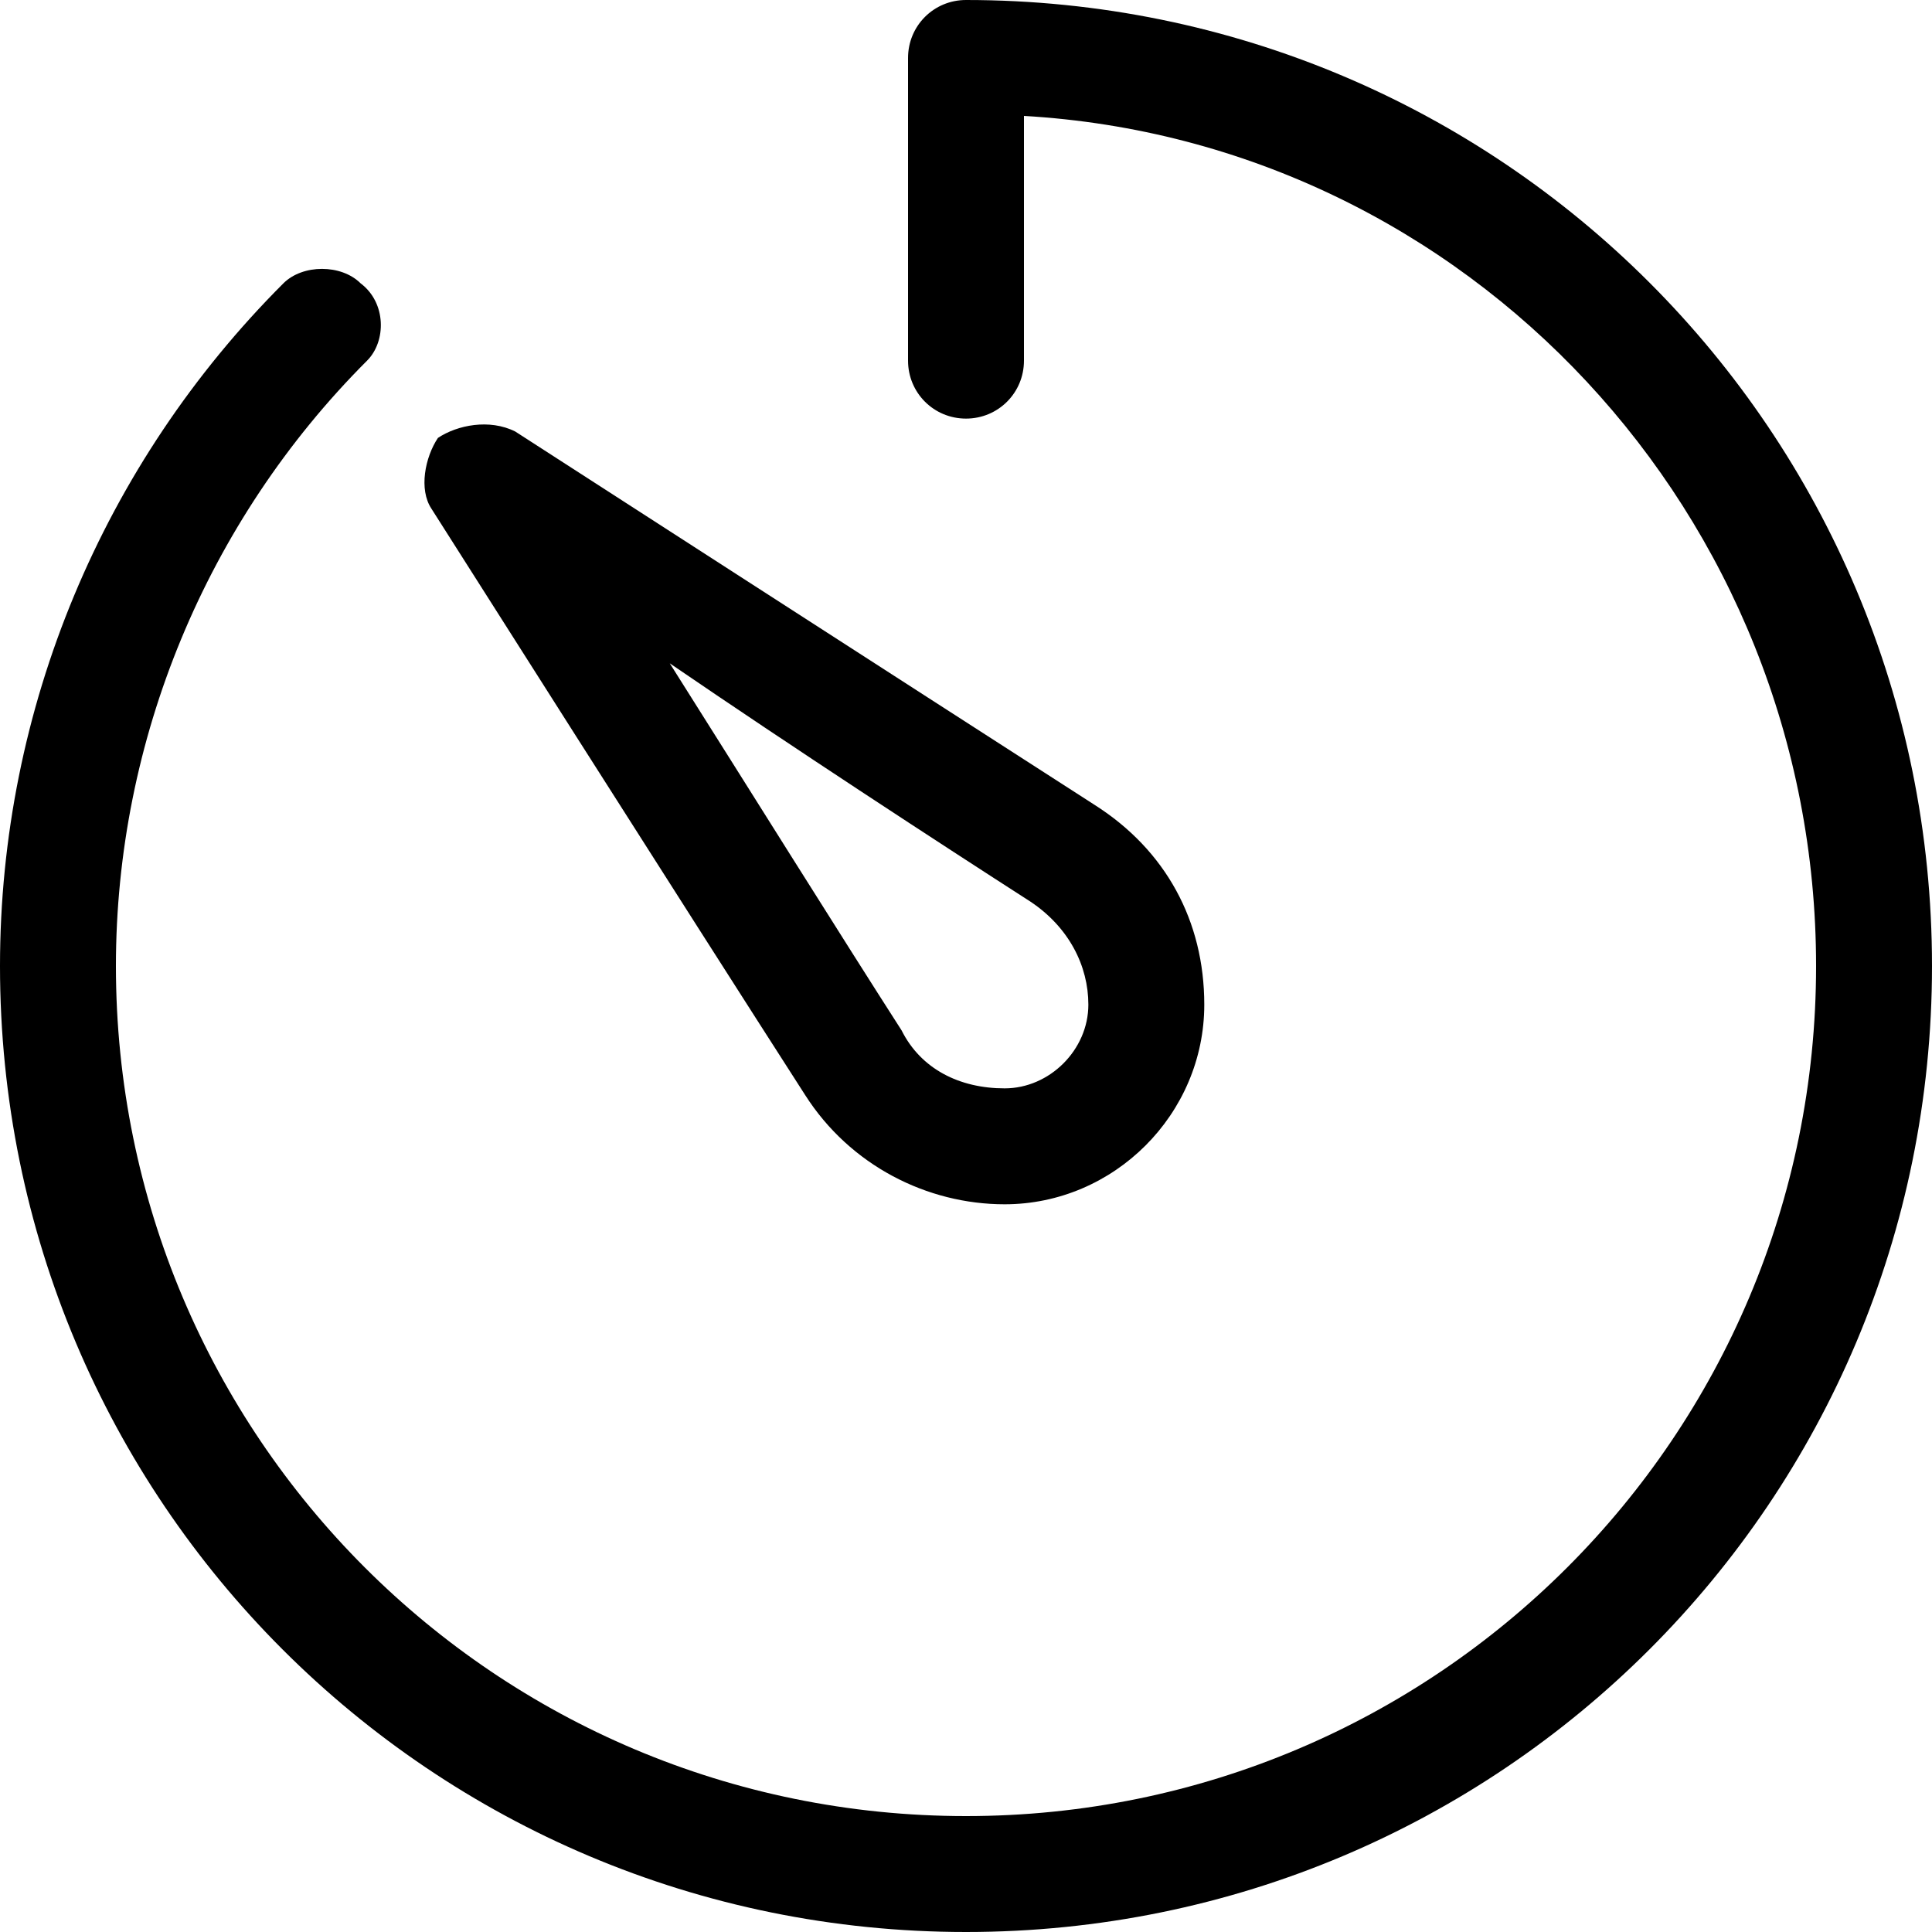
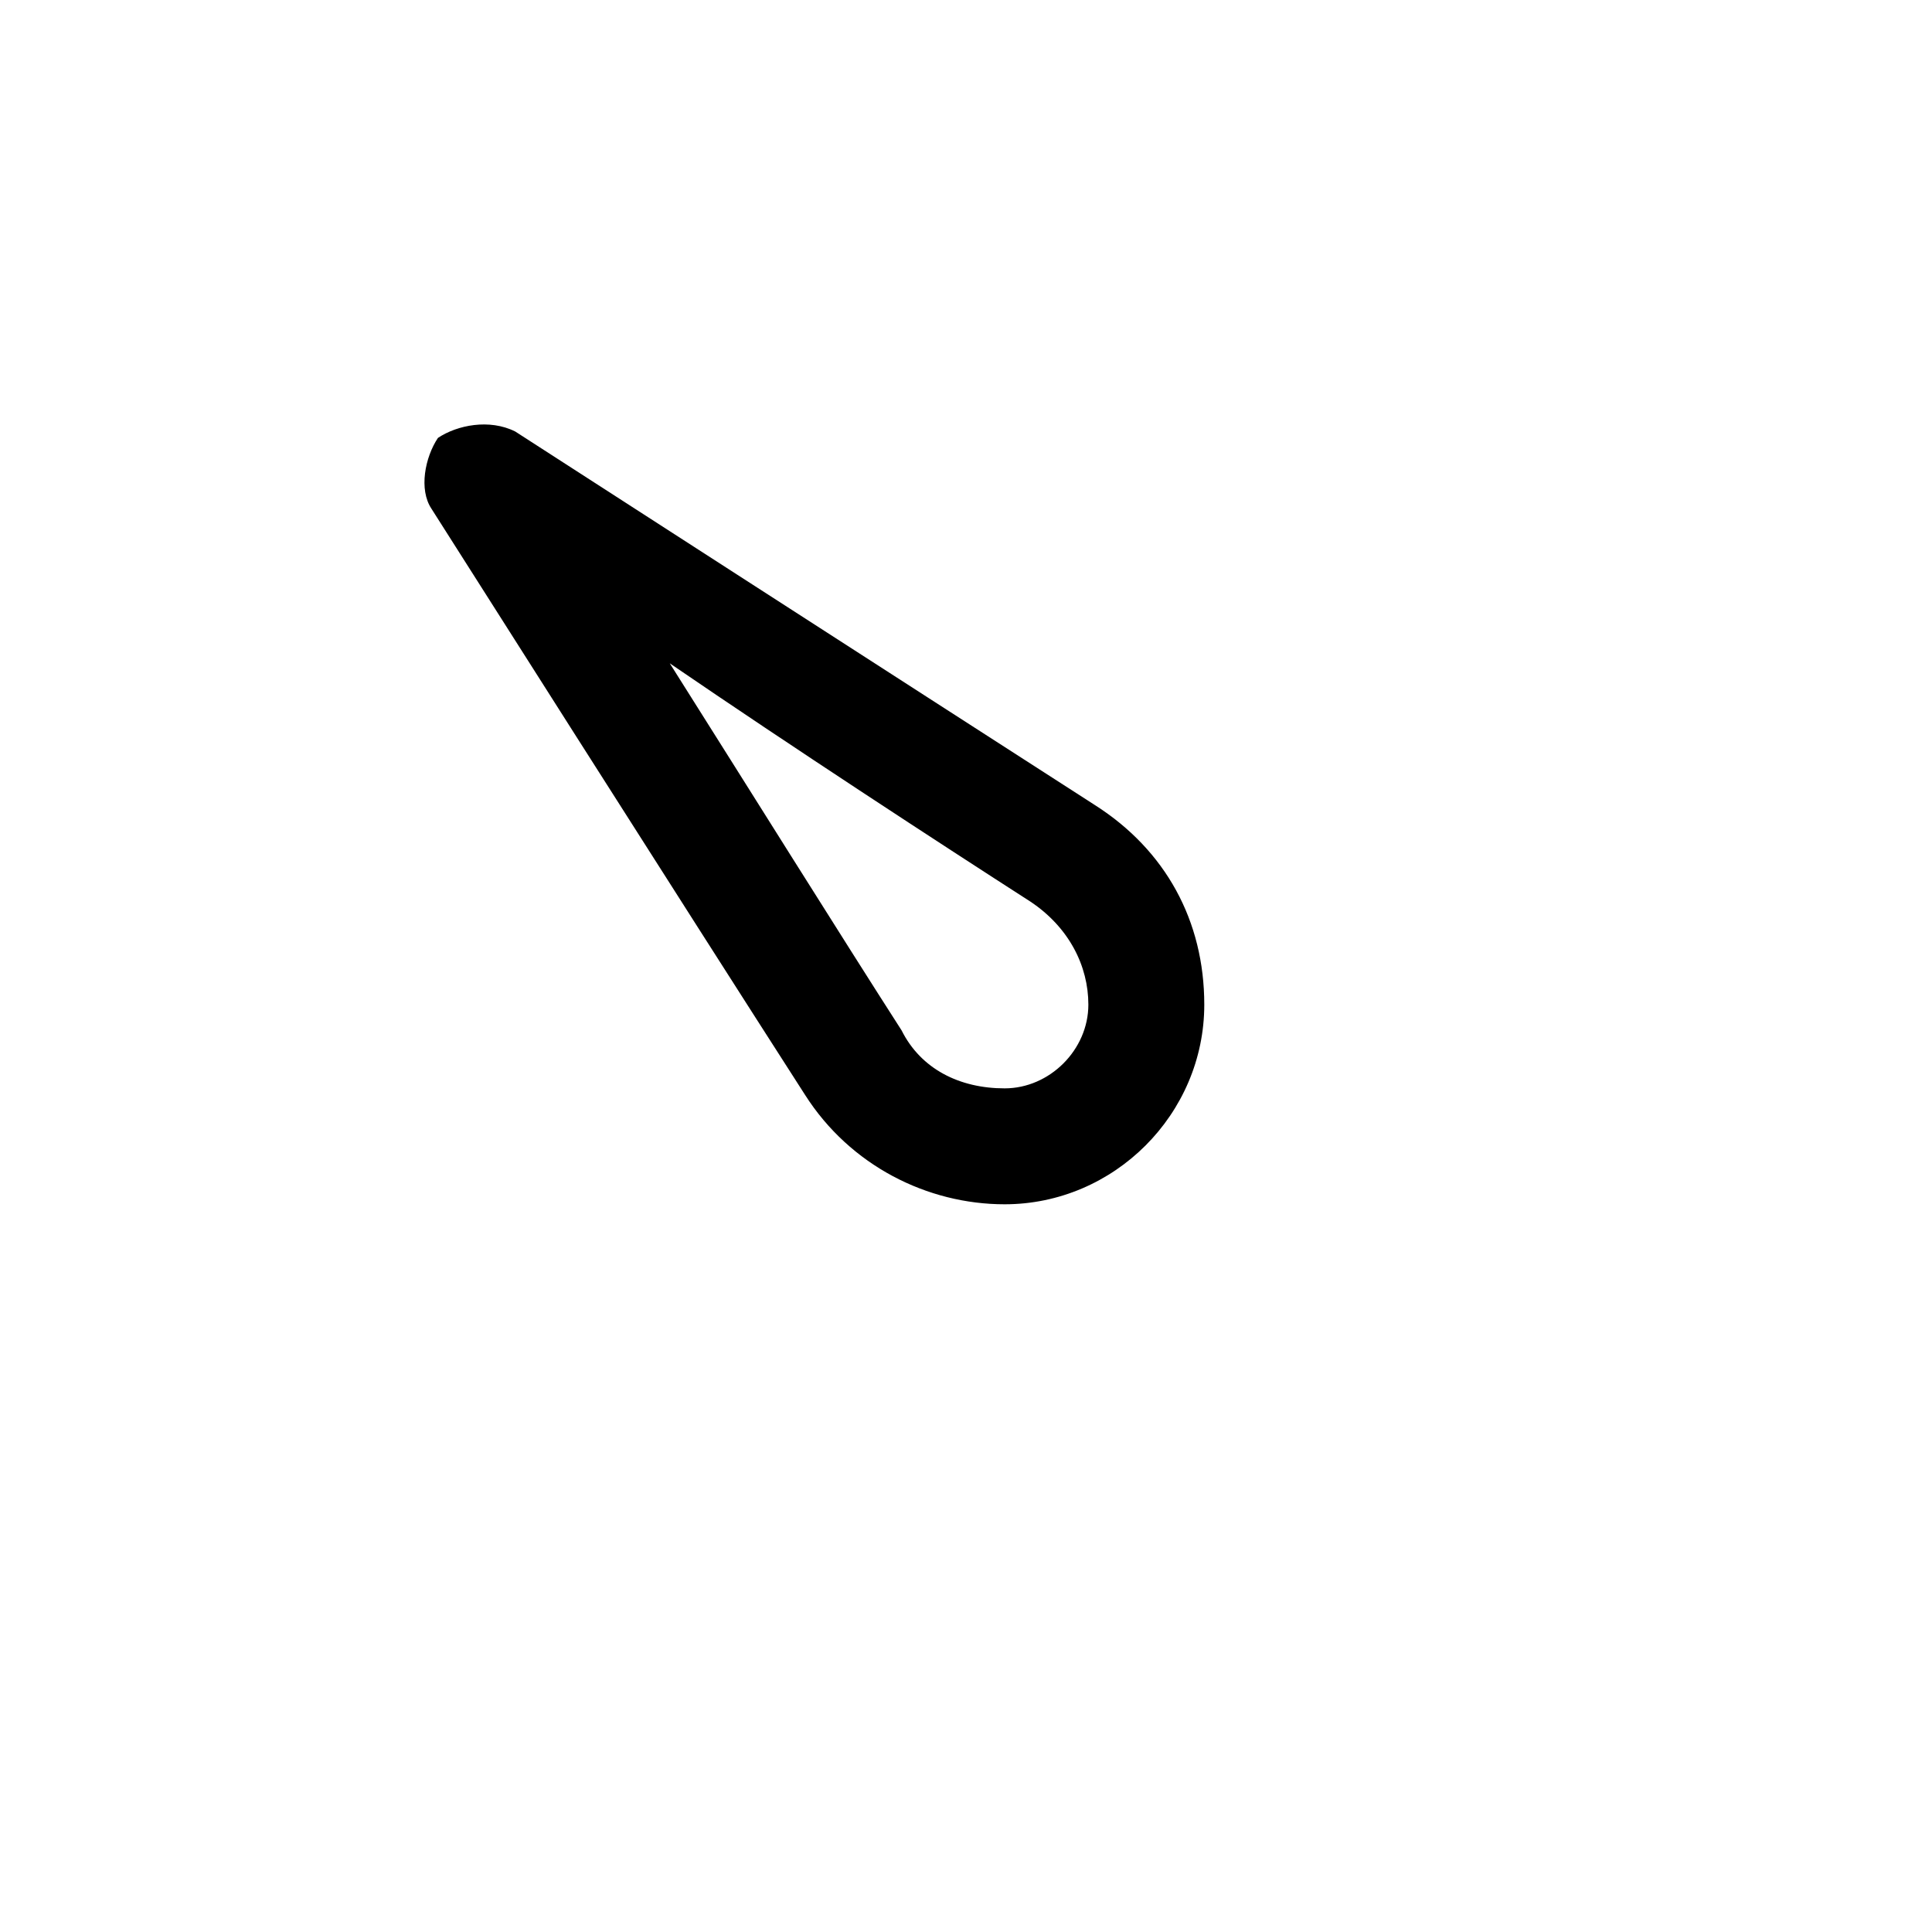
<svg xmlns="http://www.w3.org/2000/svg" version="1.1" id="Capa_1" x="0px" y="0px" viewBox="0 0 30 30" style="enable-background:new 0 0 30 30;" xml:space="preserve">
  <g>
-     <path d="M15,0c-0.5,0-0.9,0.4-0.9,0.9v4.7c0,0.5,0.4,0.9,0.9,0.9s0.9-0.4,0.9-0.9V1.8C22.8,2.2,28.2,8,28.2,15   c0,7.3-5.9,13.2-13.2,13.2S1.8,22.3,1.8,15c0-3.5,1.4-6.9,3.9-9.4C6,5.3,6,4.7,5.6,4.4c-0.3-0.3-0.9-0.3-1.2,0C1.6,7.2,0,11,0,15   c0,8.3,6.7,15,15,15s15-6.7,15-15S23.3,0,15,0z" />
    <path d="M12.5,17c0.7,1.1,1.9,1.7,3.1,1.7c1.7,0,3.1-1.4,3.1-3.1c0-1.3-0.6-2.4-1.7-3.1c-2.8-1.8-9-5.8-9-5.8   C7.6,6.5,7.1,6.6,6.8,6.8C6.6,7.1,6.5,7.6,6.7,7.9C6.7,7.9,10.7,14.2,12.5,17z M16,14c0.6,0.4,0.9,1,0.9,1.6c0,0.7-0.6,1.3-1.3,1.3   c-0.7,0-1.3-0.3-1.6-0.9c-0.9-1.4-2.4-3.8-3.6-5.7C12.3,11.6,14.6,13.1,16,14z" />
  </g>
</svg>